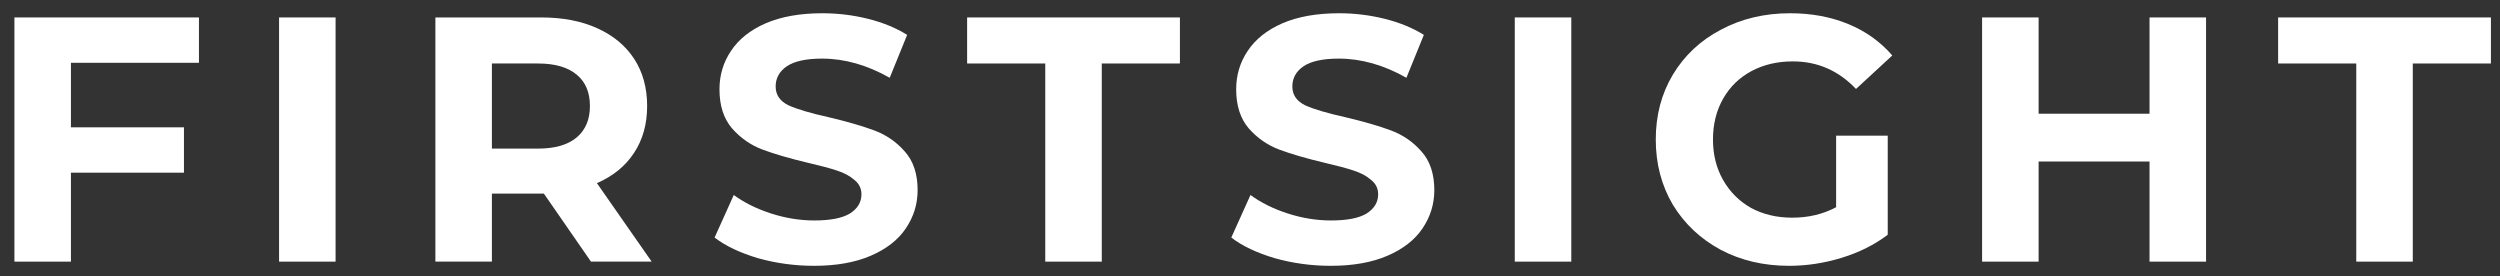
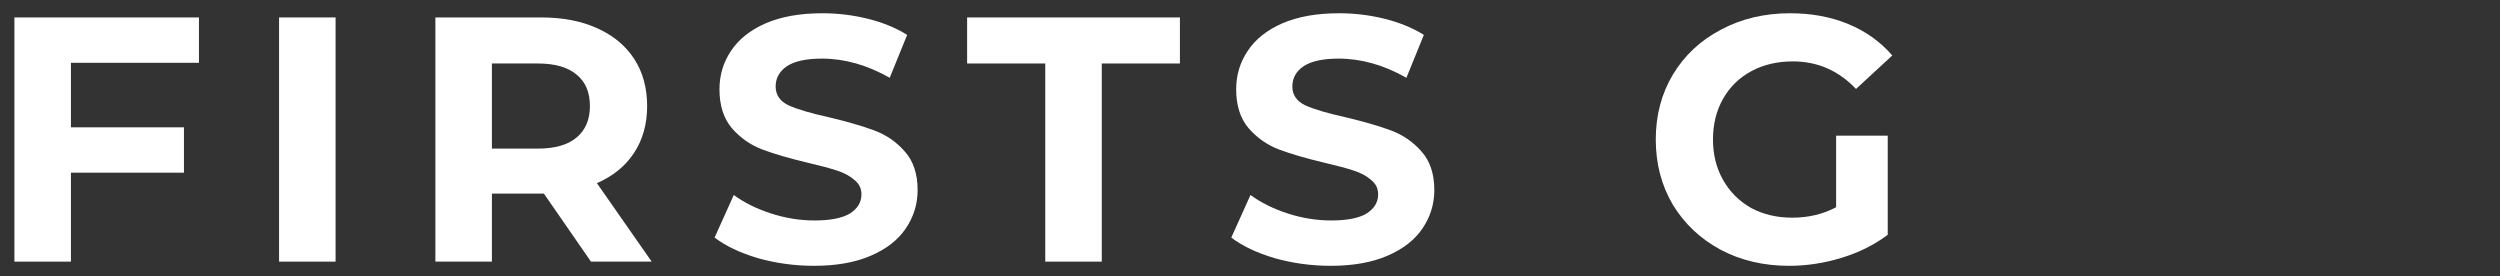
<svg xmlns="http://www.w3.org/2000/svg" width="172" height="19" viewBox="0 0 172 19" fill="none">
  <rect x="0" y="0" width="172" height="19" fill="#333333" stroke="none" />
  <path d="M4.88 4.32V8.76H12.656V11.88H4.88V18H0.992V1.2H13.688V4.32H4.88Z" fill="white" />
  <path d="M19.2 1.2H23.088V18H19.2V1.2Z" fill="white" />
  <path d="M40.659 18L37.419 13.32H37.227H33.843V18H29.955V1.2H37.227C38.715 1.2 40.003 1.448 41.091 1.944C42.195 2.44 43.043 3.144 43.635 4.056C44.227 4.968 44.523 6.048 44.523 7.296C44.523 8.544 44.219 9.624 43.611 10.536C43.019 11.432 42.171 12.12 41.067 12.6L44.835 18H40.659ZM40.587 7.296C40.587 6.352 40.283 5.632 39.675 5.136C39.067 4.624 38.179 4.368 37.011 4.368H33.843V10.224H37.011C38.179 10.224 39.067 9.968 39.675 9.456C40.283 8.944 40.587 8.224 40.587 7.296Z" fill="white" />
  <path d="M56.004 18.288C54.676 18.288 53.388 18.112 52.14 17.76C50.908 17.392 49.916 16.92 49.164 16.344L50.484 13.416C51.204 13.944 52.06 14.368 53.052 14.688C54.044 15.008 55.036 15.168 56.028 15.168C57.132 15.168 57.948 15.008 58.476 14.688C59.004 14.352 59.268 13.912 59.268 13.368C59.268 12.968 59.108 12.64 58.788 12.384C58.484 12.112 58.084 11.896 57.588 11.736C57.108 11.576 56.452 11.4 55.62 11.208C54.34 10.904 53.292 10.6 52.476 10.296C51.66 9.992 50.956 9.504 50.364 8.832C49.788 8.16 49.5 7.264 49.5 6.144C49.5 5.168 49.764 4.288 50.292 3.504C50.82 2.704 51.612 2.072 52.668 1.608C53.74 1.144 55.044 0.912 56.58 0.912C57.652 0.912 58.7 1.04 59.724 1.296C60.748 1.552 61.644 1.92 62.412 2.4L61.212 5.352C59.66 4.472 58.108 4.032 56.556 4.032C55.468 4.032 54.66 4.208 54.132 4.56C53.62 4.912 53.364 5.376 53.364 5.952C53.364 6.528 53.66 6.96 54.252 7.248C54.86 7.52 55.78 7.792 57.012 8.064C58.292 8.368 59.34 8.672 60.156 8.976C60.972 9.28 61.668 9.76 62.244 10.416C62.836 11.072 63.132 11.96 63.132 13.08C63.132 14.04 62.86 14.92 62.316 15.72C61.788 16.504 60.988 17.128 59.916 17.592C58.844 18.056 57.54 18.288 56.004 18.288Z" fill="white" />
  <path d="M71.914 4.368H66.538V1.2H81.178V4.368H75.802V18H71.914V4.368Z" fill="white" />
  <path d="M91.553 18.288C90.225 18.288 88.937 18.112 87.689 17.76C86.457 17.392 85.465 16.92 84.713 16.344L86.033 13.416C86.753 13.944 87.609 14.368 88.601 14.688C89.593 15.008 90.585 15.168 91.577 15.168C92.681 15.168 93.497 15.008 94.025 14.688C94.553 14.352 94.817 13.912 94.817 13.368C94.817 12.968 94.657 12.64 94.337 12.384C94.033 12.112 93.633 11.896 93.137 11.736C92.657 11.576 92.001 11.4 91.169 11.208C89.889 10.904 88.841 10.6 88.025 10.296C87.209 9.992 86.505 9.504 85.913 8.832C85.337 8.16 85.049 7.264 85.049 6.144C85.049 5.168 85.313 4.288 85.841 3.504C86.369 2.704 87.161 2.072 88.217 1.608C89.289 1.144 90.593 0.912 92.129 0.912C93.201 0.912 94.249 1.04 95.273 1.296C96.297 1.552 97.193 1.92 97.961 2.4L96.761 5.352C95.209 4.472 93.657 4.032 92.105 4.032C91.017 4.032 90.209 4.208 89.681 4.56C89.169 4.912 88.913 5.376 88.913 5.952C88.913 6.528 89.209 6.96 89.801 7.248C90.409 7.52 91.329 7.792 92.561 8.064C93.841 8.368 94.889 8.672 95.705 8.976C96.521 9.28 97.217 9.76 97.793 10.416C98.385 11.072 98.681 11.96 98.681 13.08C98.681 14.04 98.409 14.92 97.865 15.72C97.337 16.504 96.537 17.128 95.465 17.592C94.393 18.056 93.089 18.288 91.553 18.288Z" fill="white" />
-   <path d="M104.217 1.2H108.105V18H104.217V1.2Z" fill="white" />
  <path d="M126.325 9.336H129.876V16.152C128.964 16.84 127.909 17.368 126.709 17.736C125.509 18.104 124.301 18.288 123.085 18.288C121.341 18.288 119.773 17.92 118.381 17.184C116.989 16.432 115.893 15.4 115.093 14.088C114.309 12.76 113.917 11.264 113.917 9.6C113.917 7.936 114.309 6.448 115.093 5.136C115.893 3.808 116.997 2.776 118.405 2.04C119.813 1.288 121.397 0.912 123.157 0.912C124.629 0.912 125.965 1.16 127.165 1.656C128.365 2.152 129.373 2.872 130.189 3.816L127.693 6.12C126.493 4.856 125.045 4.224 123.349 4.224C122.277 4.224 121.325 4.448 120.493 4.896C119.661 5.344 119.013 5.976 118.549 6.792C118.085 7.608 117.853 8.544 117.853 9.6C117.853 10.64 118.085 11.568 118.549 12.384C119.013 13.2 119.653 13.84 120.469 14.304C121.301 14.752 122.245 14.976 123.301 14.976C124.421 14.976 125.429 14.736 126.325 14.256V9.336Z" fill="white" />
-   <path d="M151.776 1.2V18H147.888V11.112H140.256V18H136.368V1.2H140.256V7.824H147.888V1.2H151.776Z" fill="white" />
-   <path d="M162.111 4.368H156.735V1.2H171.375V4.368H165.999V18H162.111V4.368Z" fill="white" />
</svg>